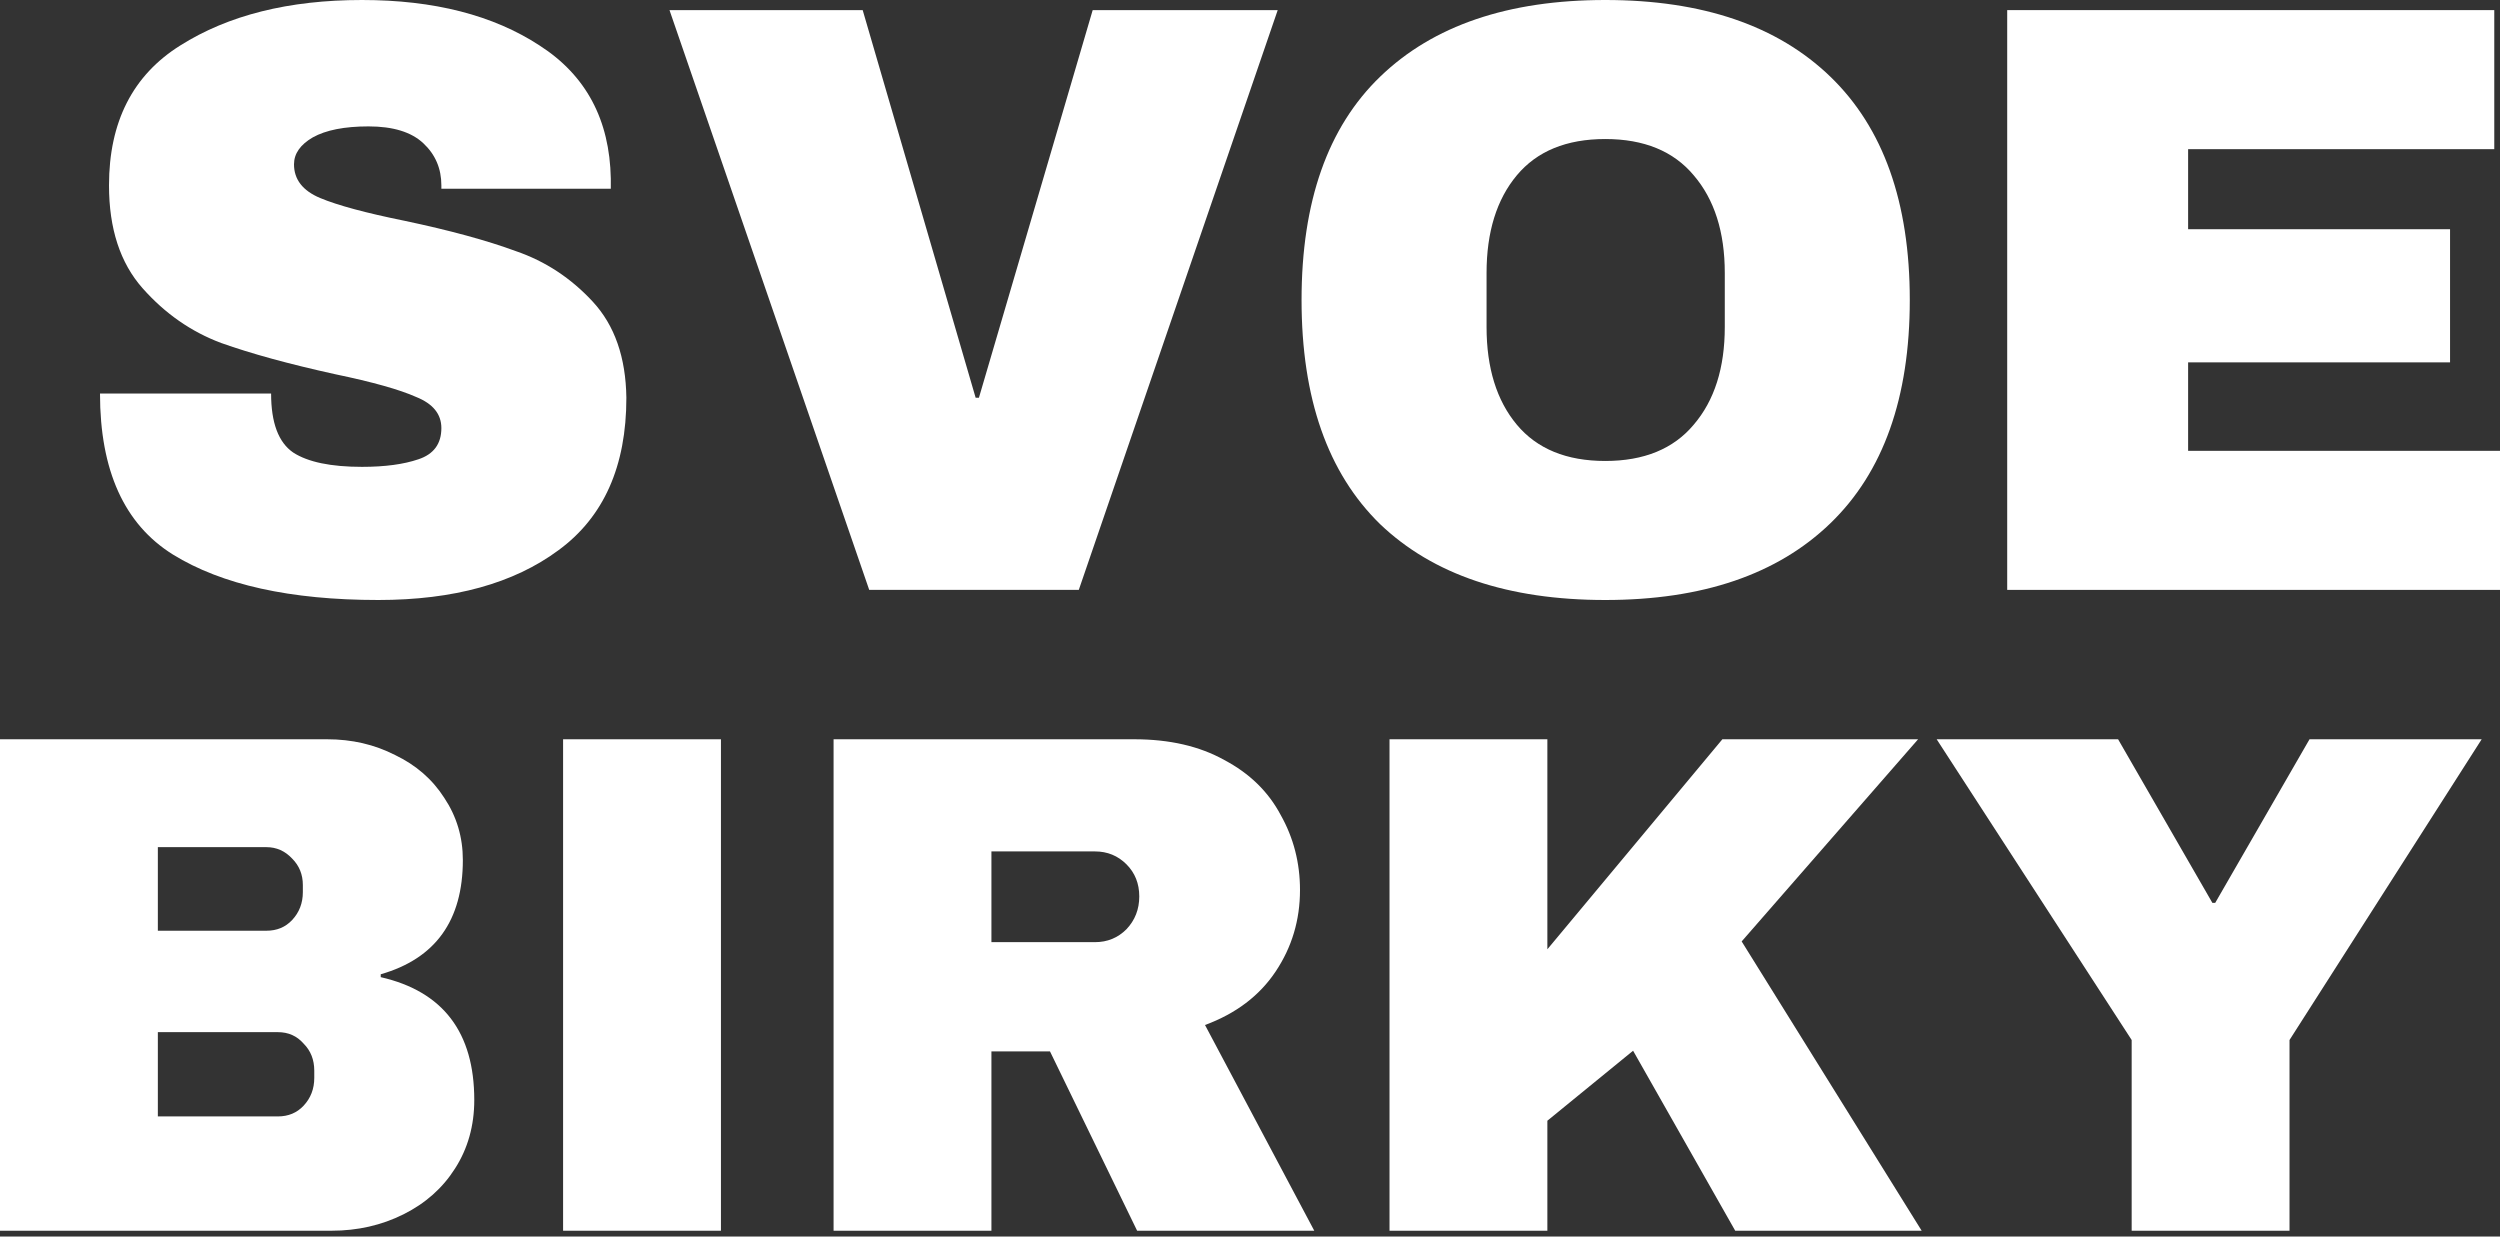
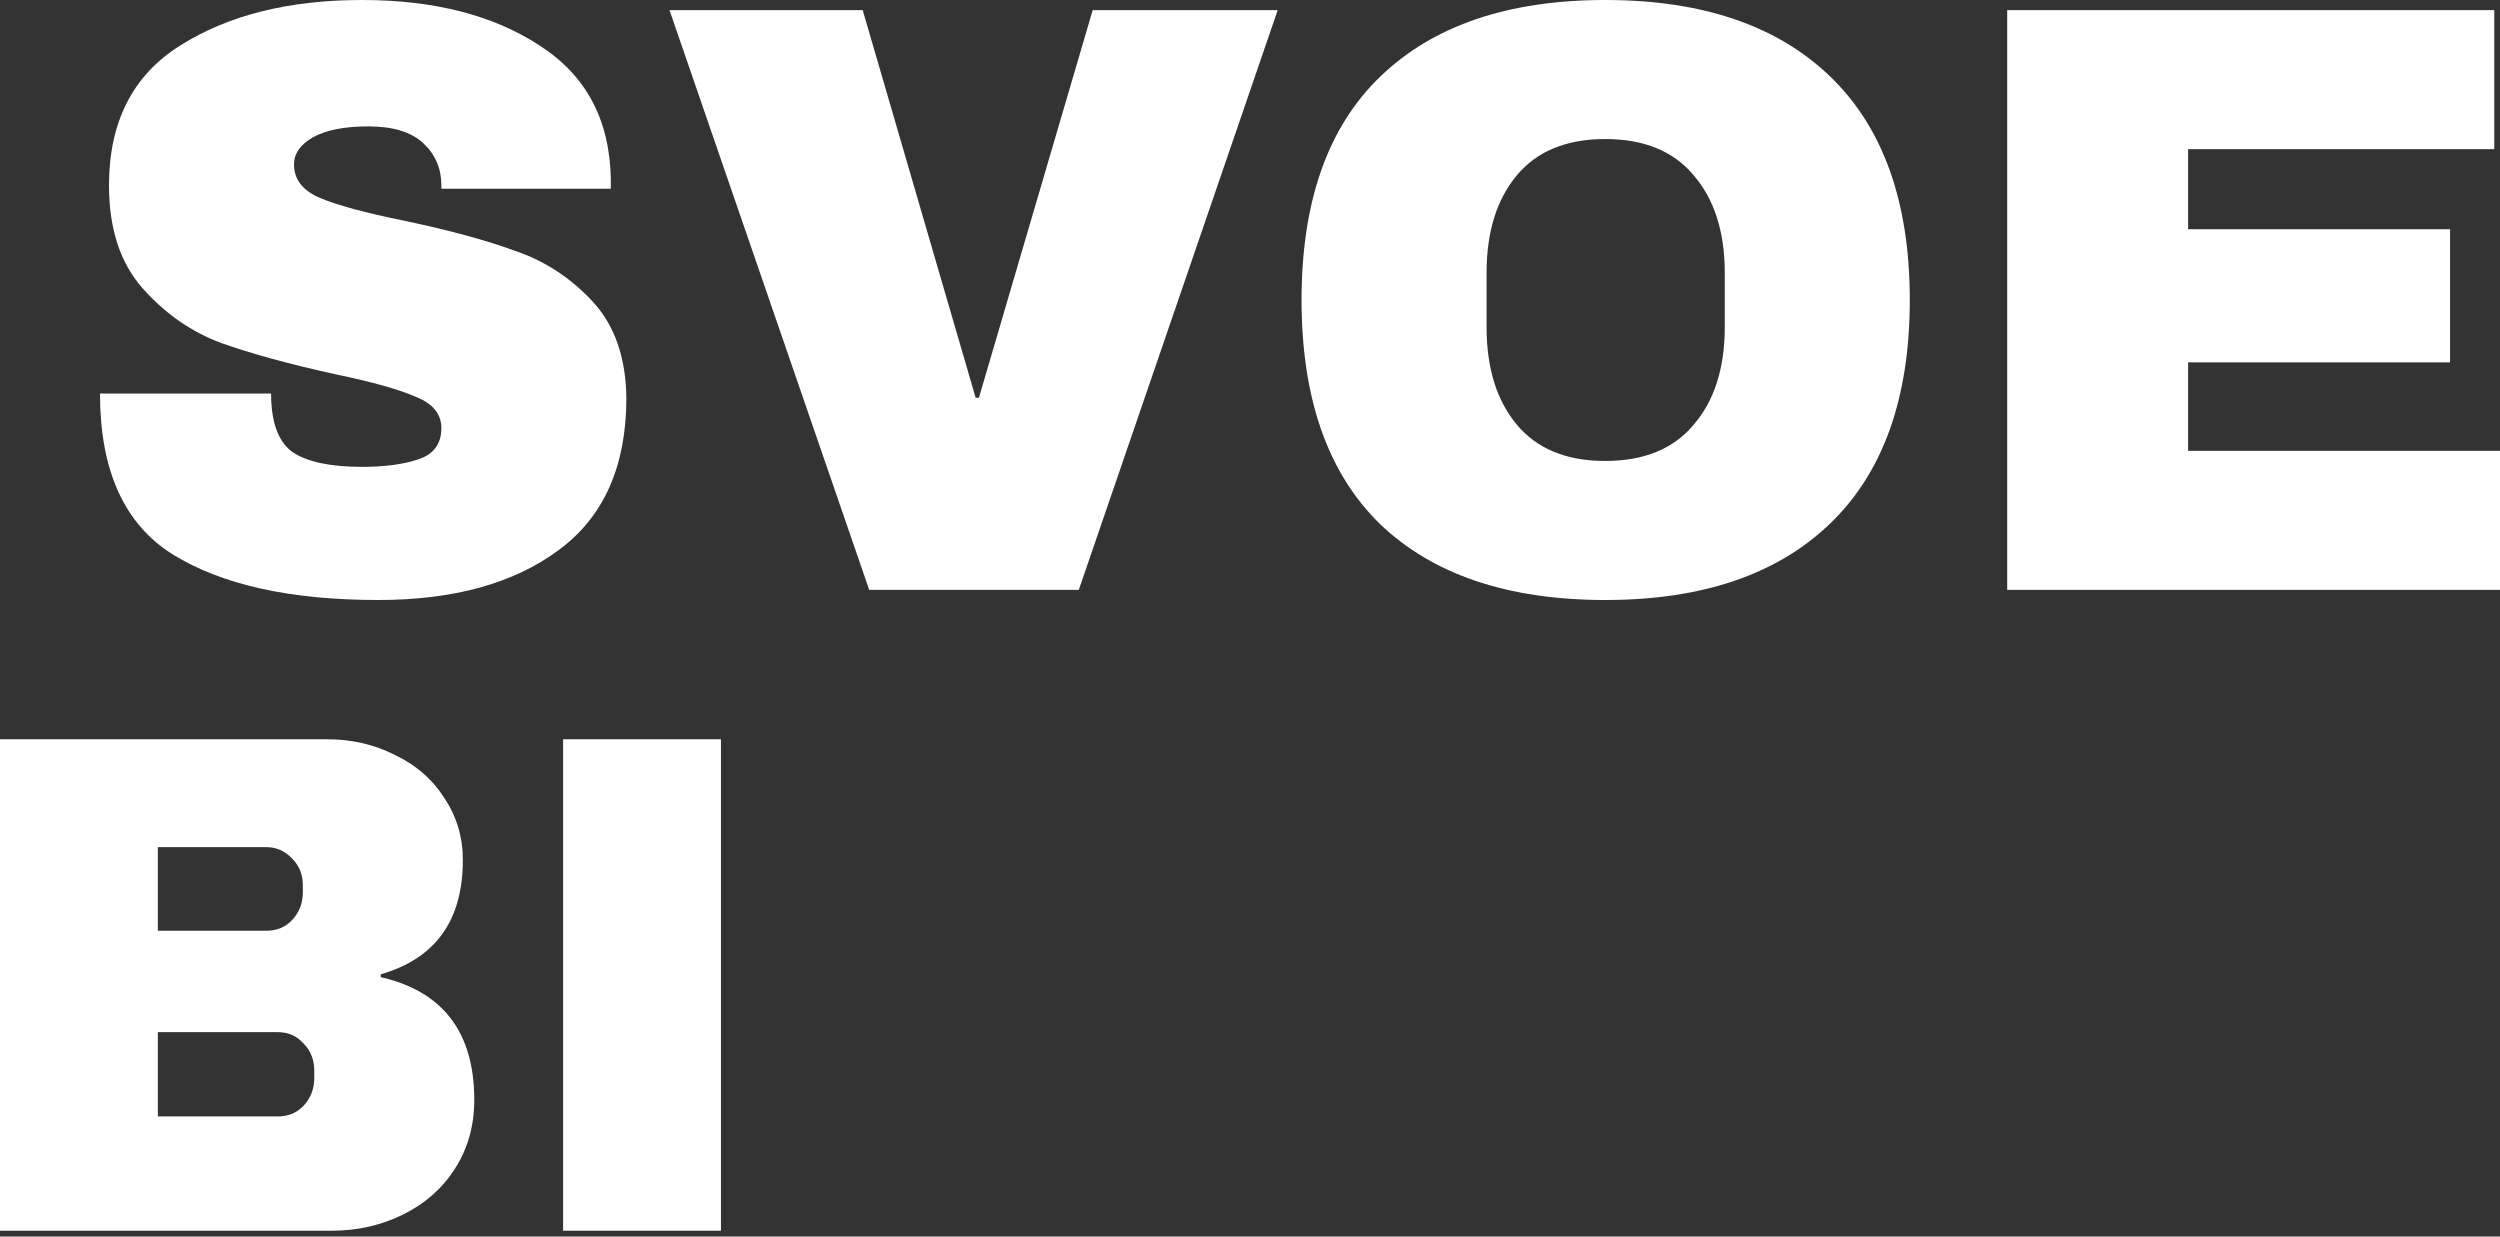
<svg xmlns="http://www.w3.org/2000/svg" width="93" height="46" viewBox="0 0 93 46" fill="none">
  <rect x="0" y="0" width="93" height="46" fill="#333333" stroke="none" />
  <path d="M13.465 0C16.144 0 18.347 0.564 20.073 1.693C21.798 2.8 22.681 4.451 22.722 6.646V7.022H16.419V6.897C16.419 6.27 16.195 5.747 15.748 5.329C15.302 4.911 14.622 4.702 13.708 4.702C12.815 4.702 12.125 4.838 11.637 5.11C11.171 5.381 10.937 5.716 10.937 6.113C10.937 6.677 11.262 7.095 11.912 7.367C12.561 7.639 13.607 7.921 15.048 8.213C16.733 8.569 18.114 8.945 19.19 9.342C20.286 9.718 21.24 10.345 22.052 11.223C22.864 12.101 23.28 13.292 23.301 14.796C23.301 17.346 22.458 19.237 20.773 20.47C19.108 21.703 16.875 22.32 14.074 22.32C10.805 22.32 8.257 21.756 6.43 20.627C4.623 19.499 3.72 17.503 3.72 14.64H10.085C10.085 15.726 10.358 16.458 10.907 16.834C11.455 17.189 12.307 17.367 13.465 17.367C14.317 17.367 15.018 17.273 15.566 17.085C16.134 16.897 16.419 16.51 16.419 15.925C16.419 15.402 16.104 15.016 15.475 14.765C14.865 14.493 13.861 14.211 12.46 13.919C10.754 13.543 9.343 13.156 8.227 12.759C7.11 12.341 6.136 11.662 5.303 10.721C4.471 9.781 4.055 8.506 4.055 6.897C4.055 4.535 4.938 2.8 6.704 1.693C8.491 0.564 10.744 0 13.465 0Z" fill="white" />
  <path d="M32.335 21.944L24.905 0.376H32.092L36.294 14.796H36.416L40.648 0.376H47.531L40.131 21.944H32.335Z" fill="white" />
  <path d="M59.716 0C63.329 0 66.121 0.951 68.09 2.853C70.059 4.755 71.044 7.524 71.044 11.16C71.044 14.796 70.059 17.566 68.09 19.467C66.121 21.369 63.329 22.32 59.716 22.32C56.102 22.32 53.311 21.38 51.341 19.499C49.392 17.597 48.418 14.817 48.418 11.16C48.418 7.503 49.392 4.734 51.341 2.853C53.311 0.951 56.102 0 59.716 0ZM59.716 5.172C58.274 5.172 57.178 5.622 56.427 6.52C55.676 7.419 55.3 8.631 55.3 10.157V12.163C55.3 13.689 55.676 14.901 56.427 15.8C57.178 16.698 58.274 17.148 59.716 17.148C61.157 17.148 62.253 16.698 63.005 15.8C63.776 14.901 64.162 13.689 64.162 12.163V10.157C64.162 8.631 63.776 7.419 63.005 6.52C62.253 5.622 61.157 5.172 59.716 5.172Z" fill="white" />
  <path d="M74.668 0.376H92.787V5.549H81.398V8.527H91.142V13.48H81.398V16.771H93V21.944H74.668V0.376Z" fill="white" />
  <path d="M12.17 27.501C13.091 27.501 13.932 27.696 14.694 28.086C15.473 28.458 16.085 28.989 16.527 29.68C16.988 30.371 17.218 31.142 17.218 31.992C17.218 34.242 16.2 35.659 14.163 36.243V36.35C16.483 36.881 17.643 38.405 17.643 40.92C17.643 41.877 17.404 42.727 16.926 43.471C16.465 44.197 15.828 44.764 15.013 45.171C14.198 45.579 13.303 45.783 12.329 45.783H0V27.501H12.17ZM5.872 34.623H9.911C10.301 34.623 10.62 34.49 10.868 34.224C11.133 33.941 11.266 33.595 11.266 33.188V32.922C11.266 32.532 11.133 32.205 10.868 31.939C10.602 31.655 10.283 31.514 9.911 31.514H5.872V34.623ZM5.872 41.531H10.336C10.726 41.531 11.045 41.398 11.293 41.133C11.559 40.849 11.691 40.504 11.691 40.096V39.831C11.691 39.423 11.559 39.087 11.293 38.821C11.045 38.537 10.726 38.396 10.336 38.396H5.872V41.531Z" fill="white" />
  <path d="M20.947 45.783V27.501H26.819V45.783H20.947Z" fill="white" />
-   <path d="M48.36 33.108C48.36 34.224 48.059 35.234 47.456 36.137C46.854 37.041 45.977 37.705 44.826 38.13L48.891 45.783H42.301L39.06 39.113H36.881V45.783H31.009V27.501H42.195C43.506 27.501 44.622 27.758 45.543 28.272C46.482 28.768 47.182 29.45 47.642 30.318C48.121 31.168 48.36 32.098 48.36 33.108ZM42.381 33.347C42.381 32.869 42.222 32.47 41.903 32.151C41.584 31.833 41.194 31.673 40.734 31.673H36.881V35.048H40.734C41.194 35.048 41.584 34.888 41.903 34.569C42.222 34.233 42.381 33.825 42.381 33.347Z" fill="white" />
-   <path d="M64.072 27.501H71.353L64.79 35.021L71.486 45.783H64.55L60.751 39.087L57.562 41.691V45.783H51.69V27.501H57.562V35.313L64.072 27.501Z" fill="white" />
-   <path d="M85.17 45.783H79.298V38.688L72.044 27.501H78.793L82.3 33.586H82.406L85.914 27.501H92.318L85.17 38.688V45.783Z" fill="white" />
</svg>